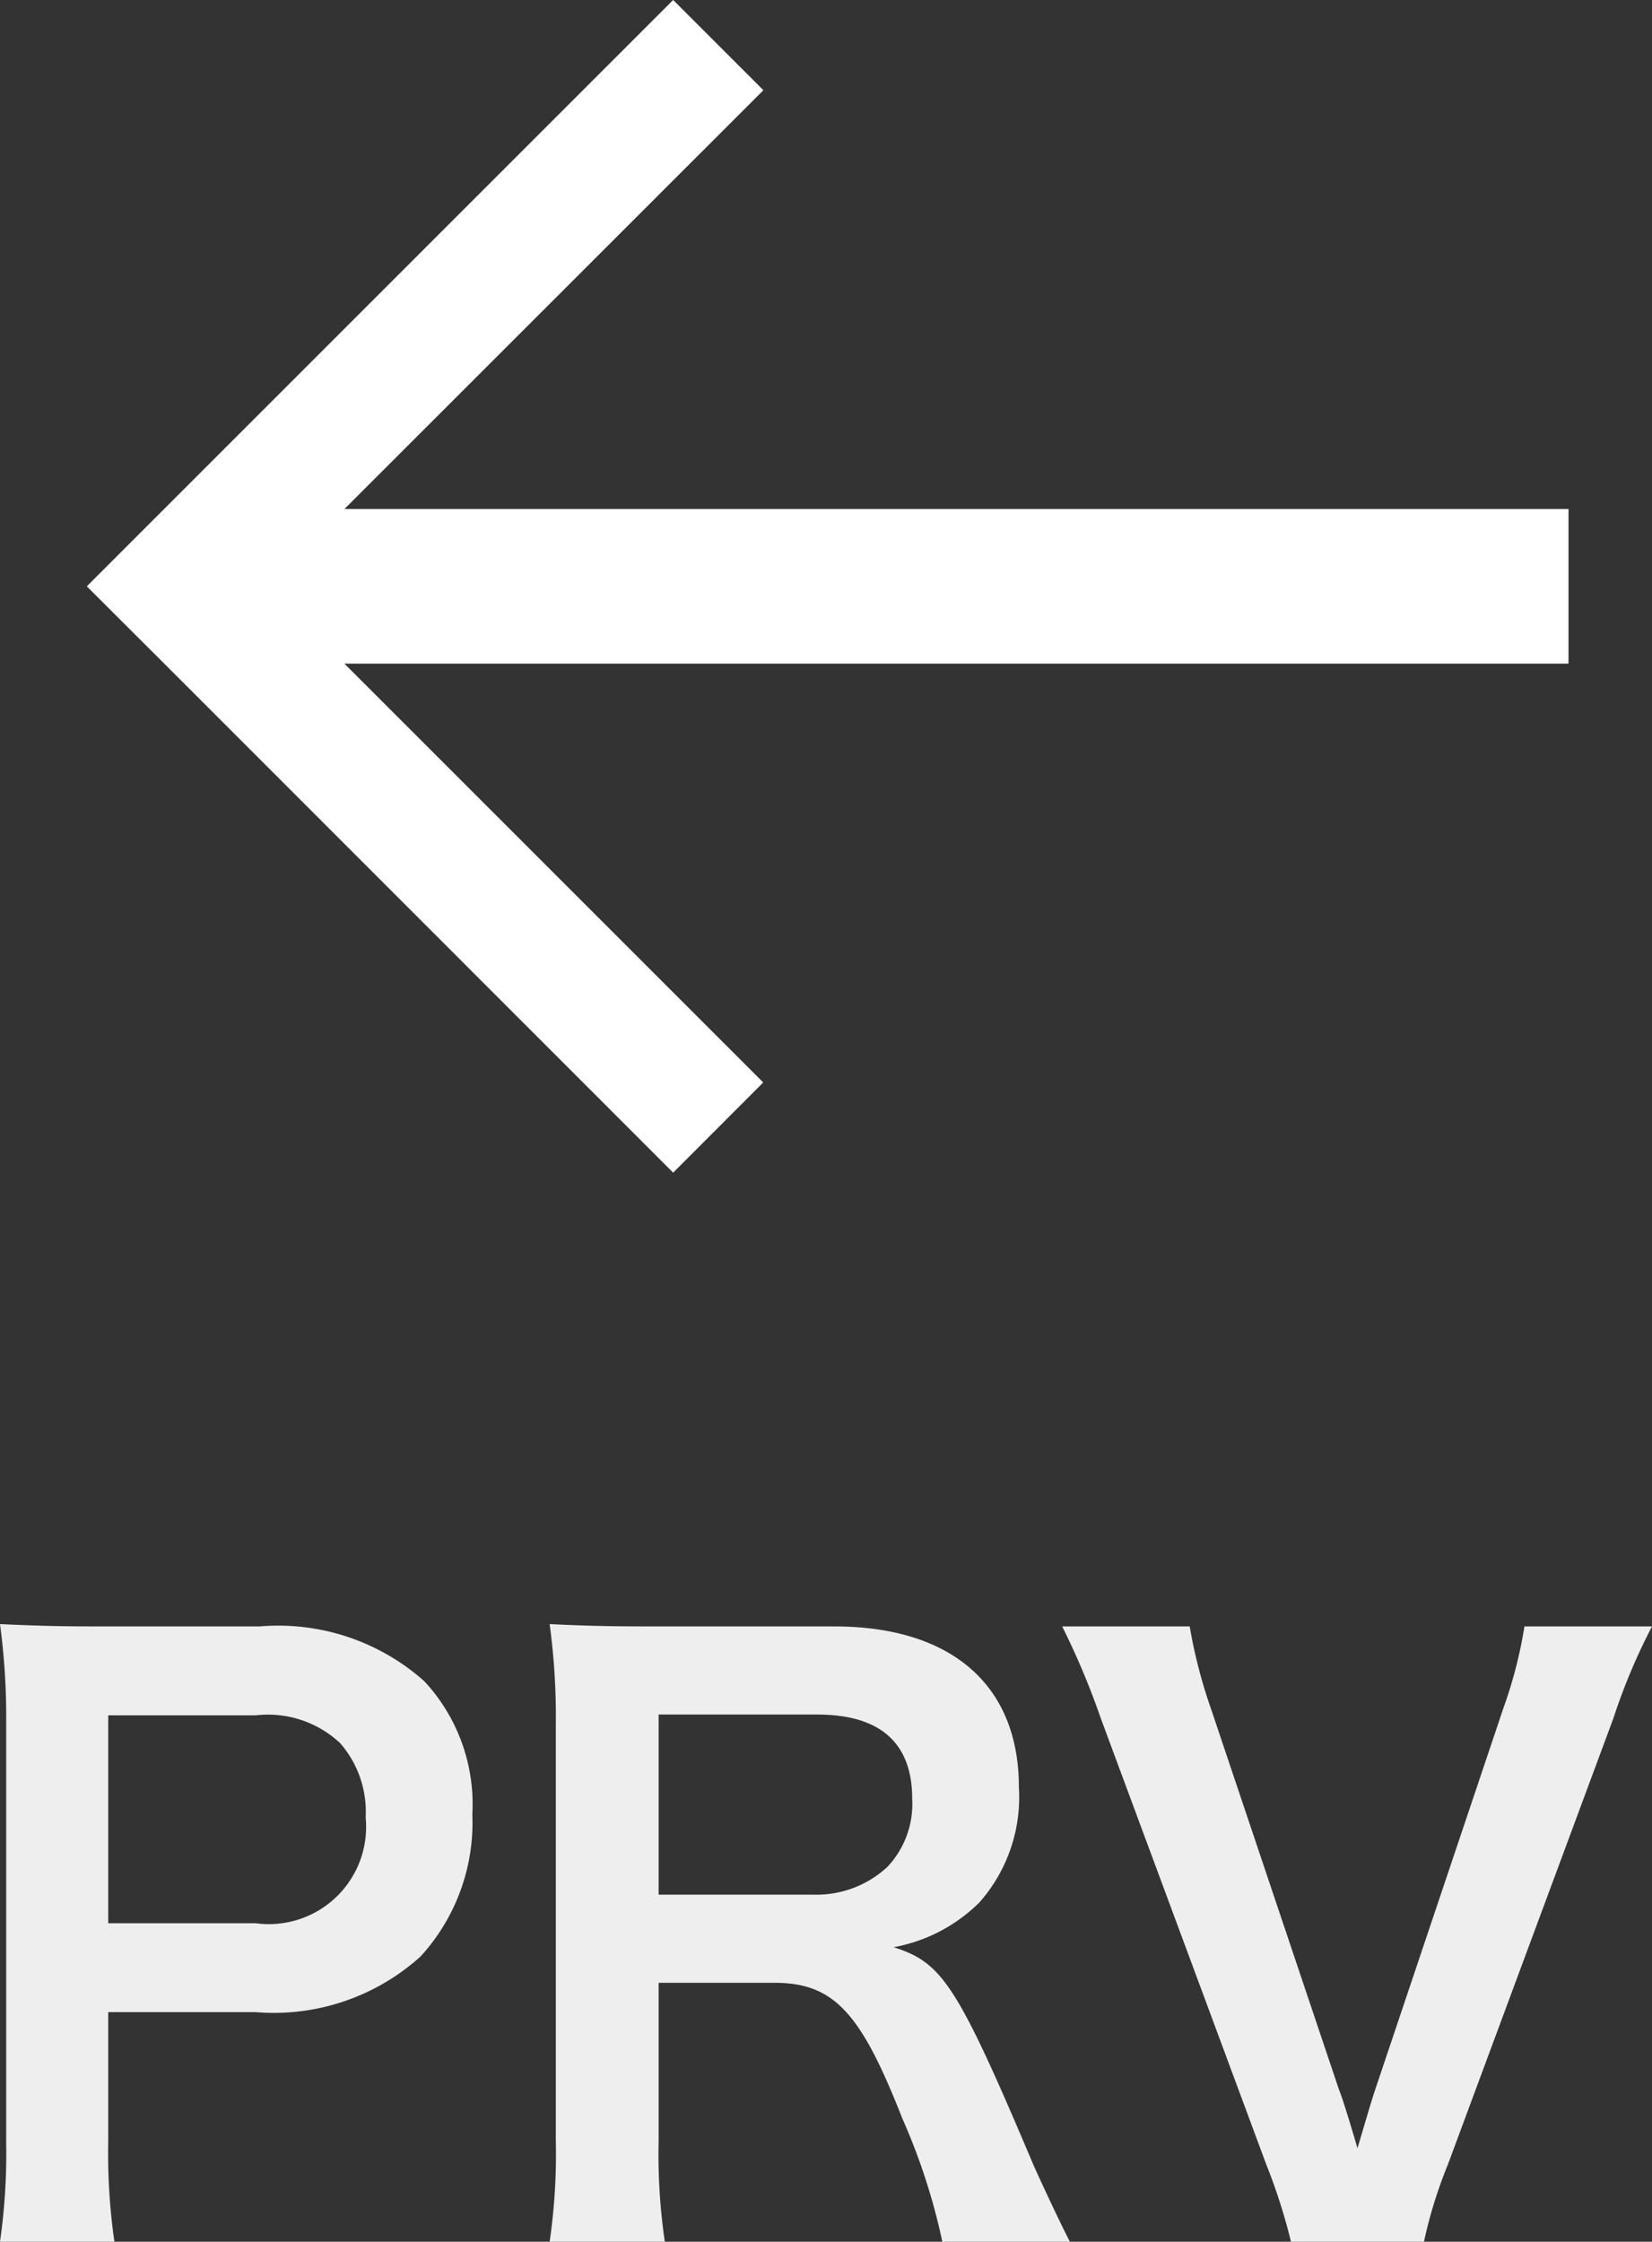
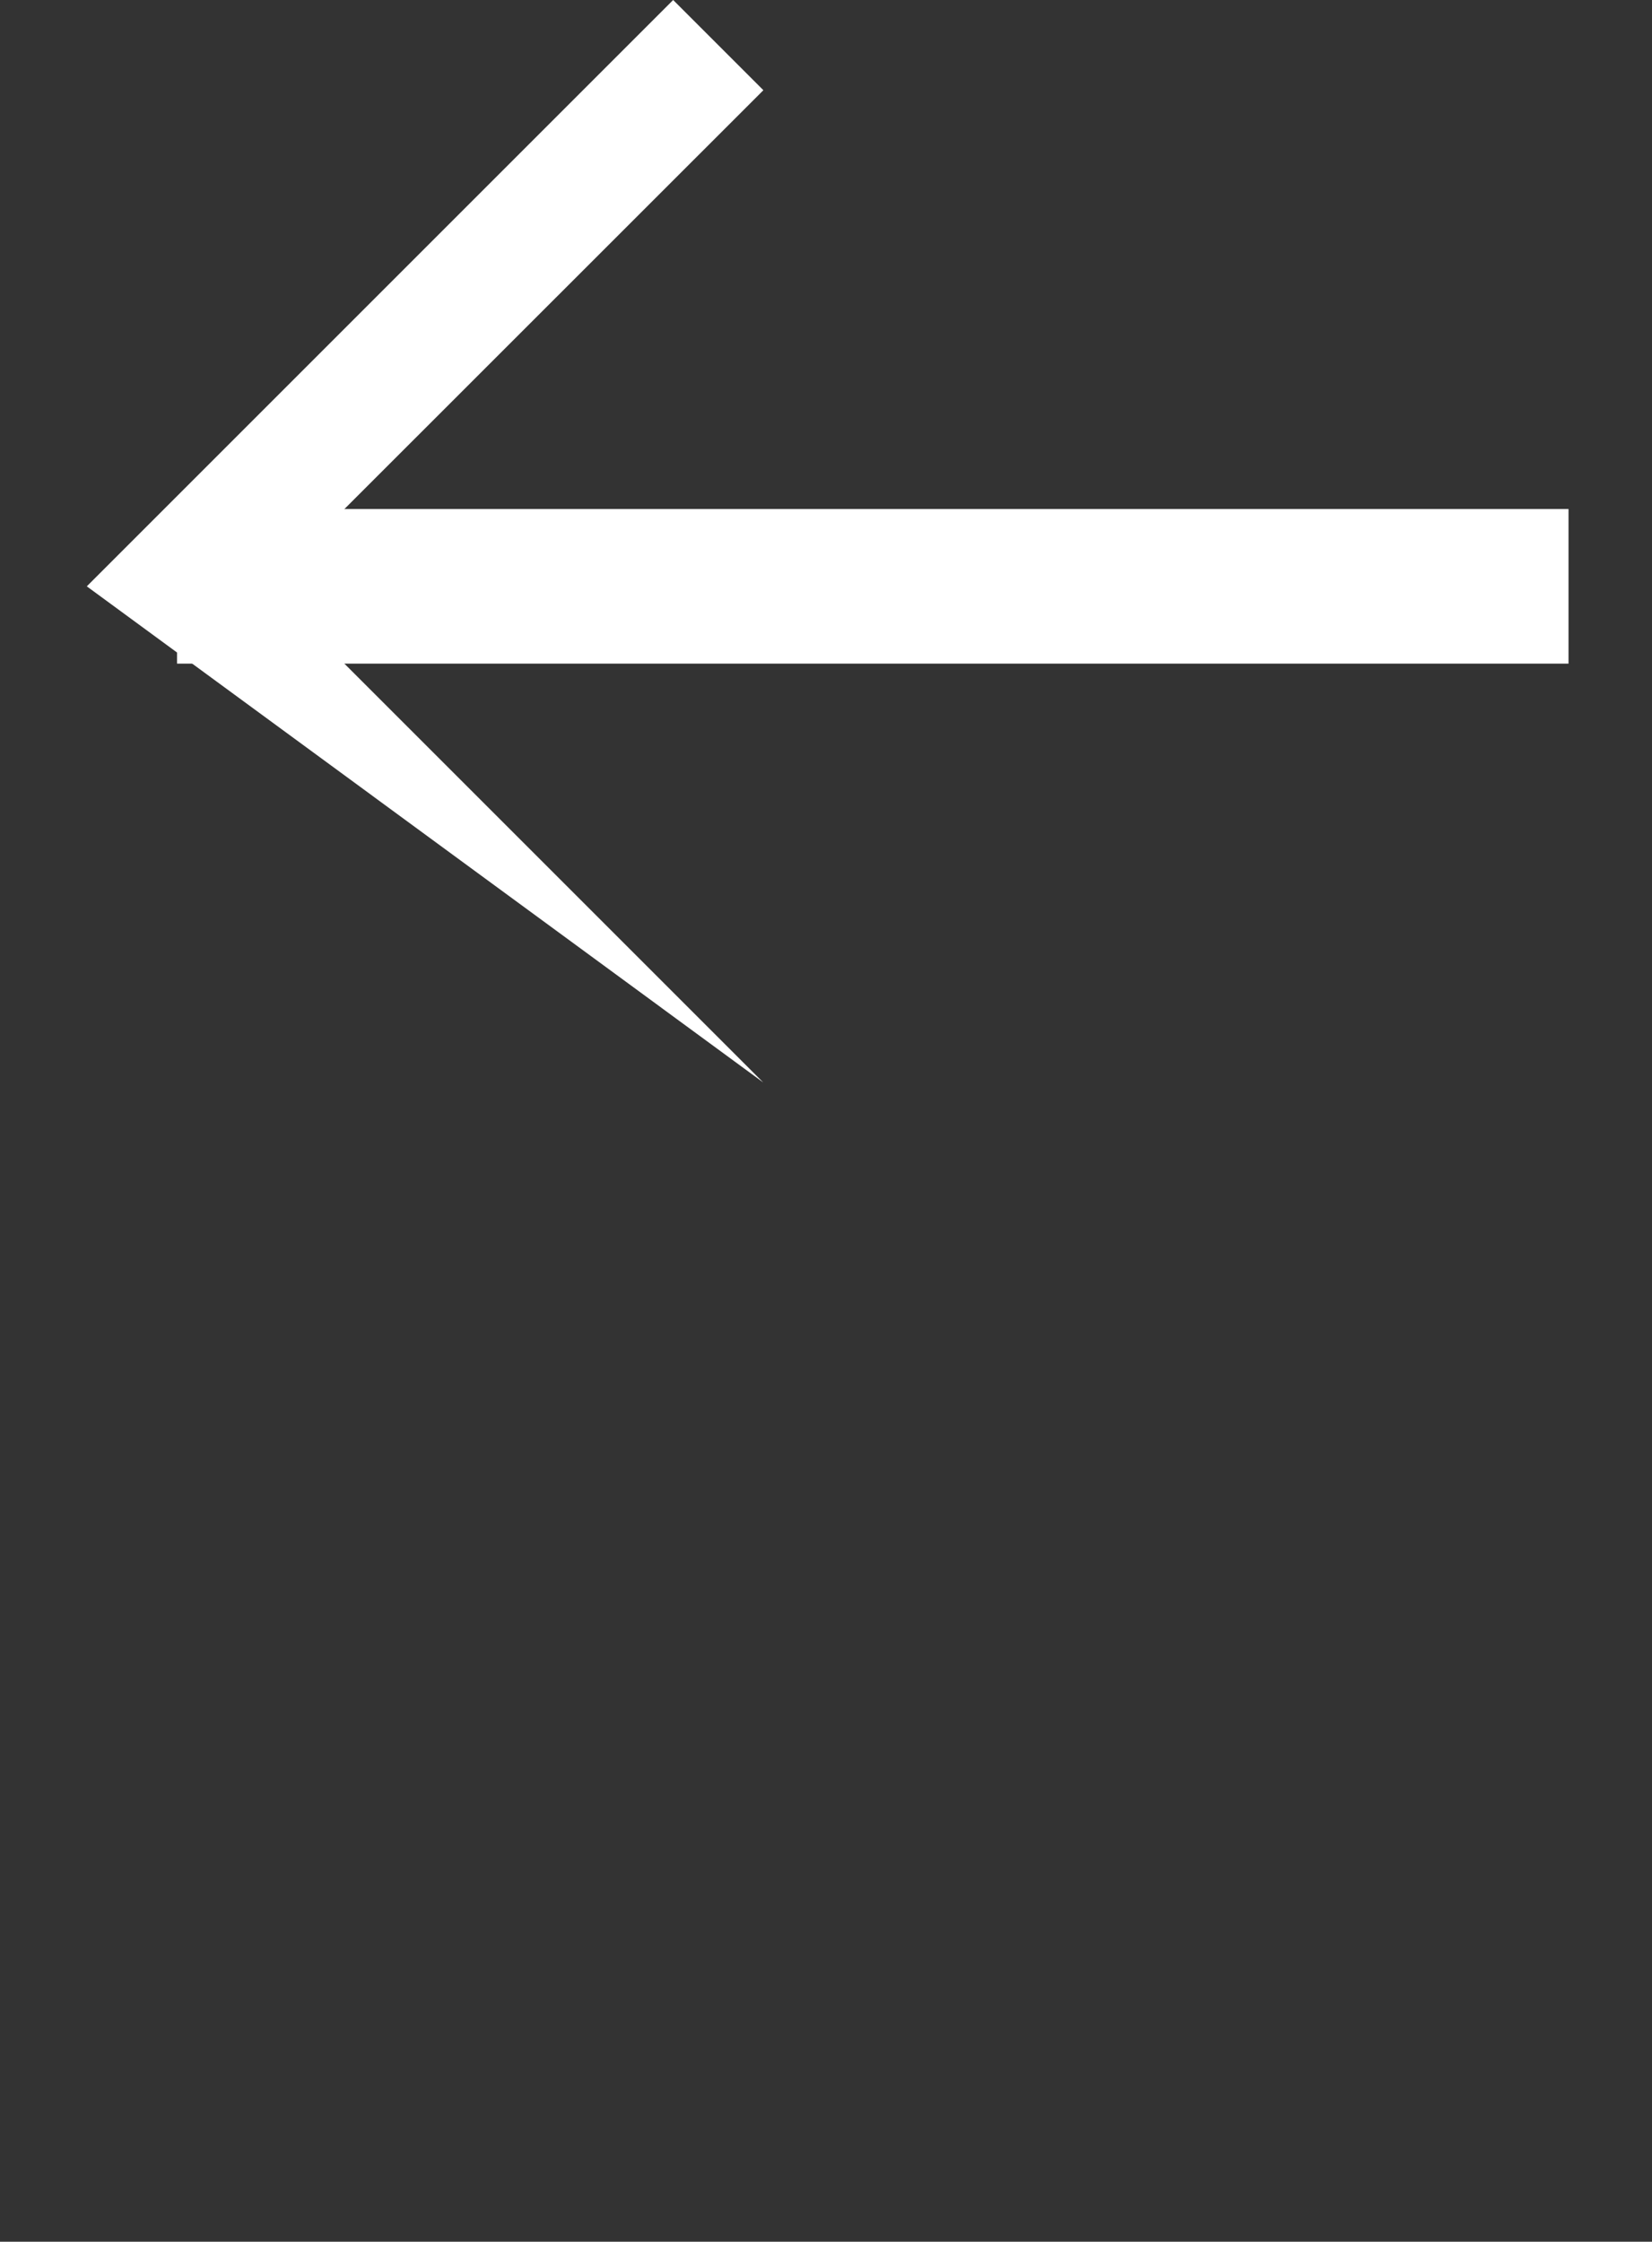
<svg xmlns="http://www.w3.org/2000/svg" width="21.37" height="29" viewBox="0 0 21.37 29">
  <rect x="0" y="0" width="21.37" height="29" fill="#333333" stroke="none" />
  <g id="グループ_1216" data-name="グループ 1216" transform="translate(-41.71 -194.415)">
-     <path id="close_FILL0_wght400_GRAD0_opsz48" d="M16.768,17.935l1.167-1.167,6.418-6.418,1.167,1.167L19.1,17.935l6.418,6.418L24.353,25.52,17.935,19.1Z" transform="translate(26.065 184.065)" fill="#fff" />
+     <path id="close_FILL0_wght400_GRAD0_opsz48" d="M16.768,17.935l1.167-1.167,6.418-6.418,1.167,1.167L19.1,17.935l6.418,6.418Z" transform="translate(26.065 184.065)" fill="#fff" />
    <rect id="長方形_348" data-name="長方形 348" width="18" height="2" transform="translate(44 201)" fill="#fff" />
-     <path id="パス_2024" data-name="パス 2024" d="M2.19.12a8.059,8.059,0,0,1-.08-1.3V-2.85H4.02a2.833,2.833,0,0,0,2.13-.72,2.568,2.568,0,0,0,.67-1.84A2.338,2.338,0,0,0,6.2-7.13a2.84,2.84,0,0,0-2.13-.71H1.98c-.53,0-.84-.01-1.27-.03A9.028,9.028,0,0,1,.79-6.58v5.41A8.085,8.085,0,0,1,.71.12ZM2.11-4V-6.69H4.02a1.365,1.365,0,0,1,1.09.36,1.349,1.349,0,0,1,.33.96A1.258,1.258,0,0,1,4.02-4ZM14.55.12c-.14-.27-.39-.81-.47-.99-.99-2.34-1.18-2.62-1.81-2.82a2.114,2.114,0,0,0,1.11-.58,2.056,2.056,0,0,0,.51-1.49c0-1.32-.87-2.08-2.39-2.08H9.1c-.55,0-.86-.01-1.28-.03a8.9,8.9,0,0,1,.08,1.3v5.39A7.825,7.825,0,0,1,7.82.12H9.31a7.8,7.8,0,0,1-.08-1.31V-3.23h1.49c.77,0,1.12.37,1.66,1.75A8.1,8.1,0,0,1,12.9.12ZM9.23-4.37V-6.7h2.05c.82,0,1.23.37,1.23,1.09a1.187,1.187,0,0,1-.32.88,1.348,1.348,0,0,1-.95.36ZM19.13.12a6,6,0,0,1,.31-1l2.14-5.77a7.861,7.861,0,0,1,.5-1.19H20.43a5.8,5.8,0,0,1-.27,1.05L18.5-1.85c-.06.18-.14.46-.23.76-.07-.24-.19-.64-.24-.76L16.37-6.79a6.5,6.5,0,0,1-.27-1.05H14.45a9.891,9.891,0,0,1,.5,1.19L17.09-.88a7.422,7.422,0,0,1,.32,1Z" transform="translate(41 223.295)" fill="#eee" />
  </g>
</svg>